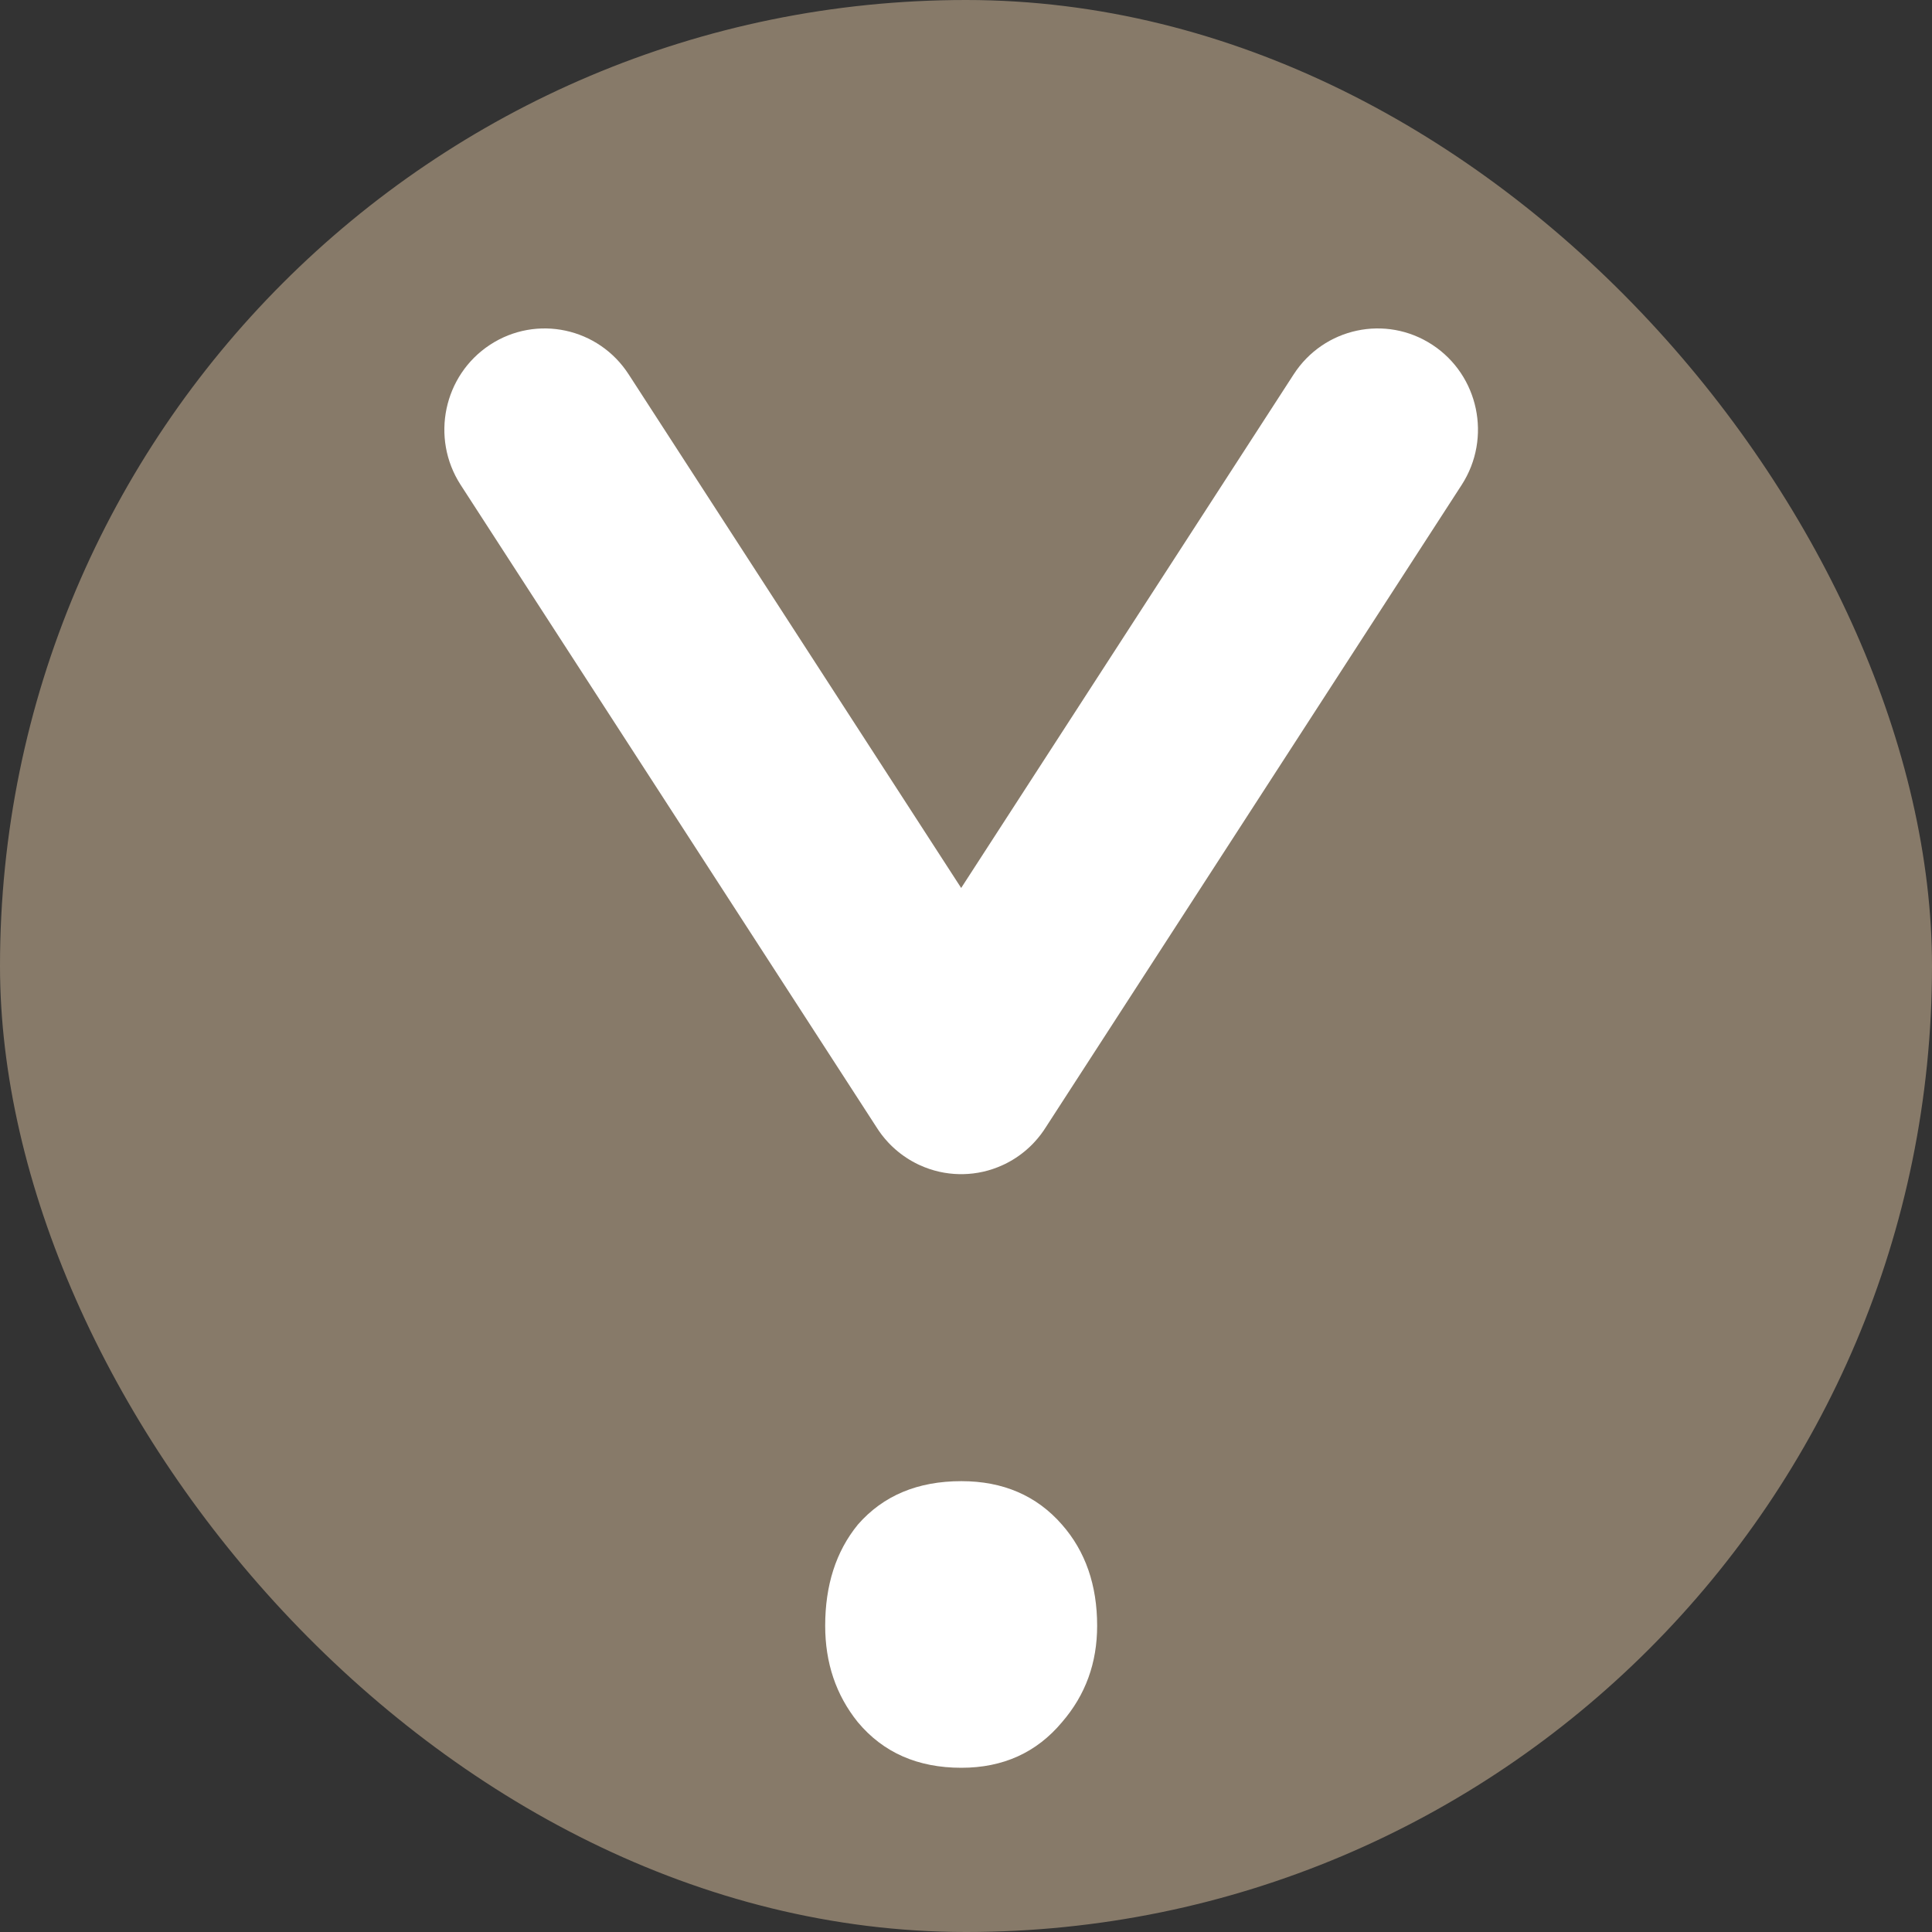
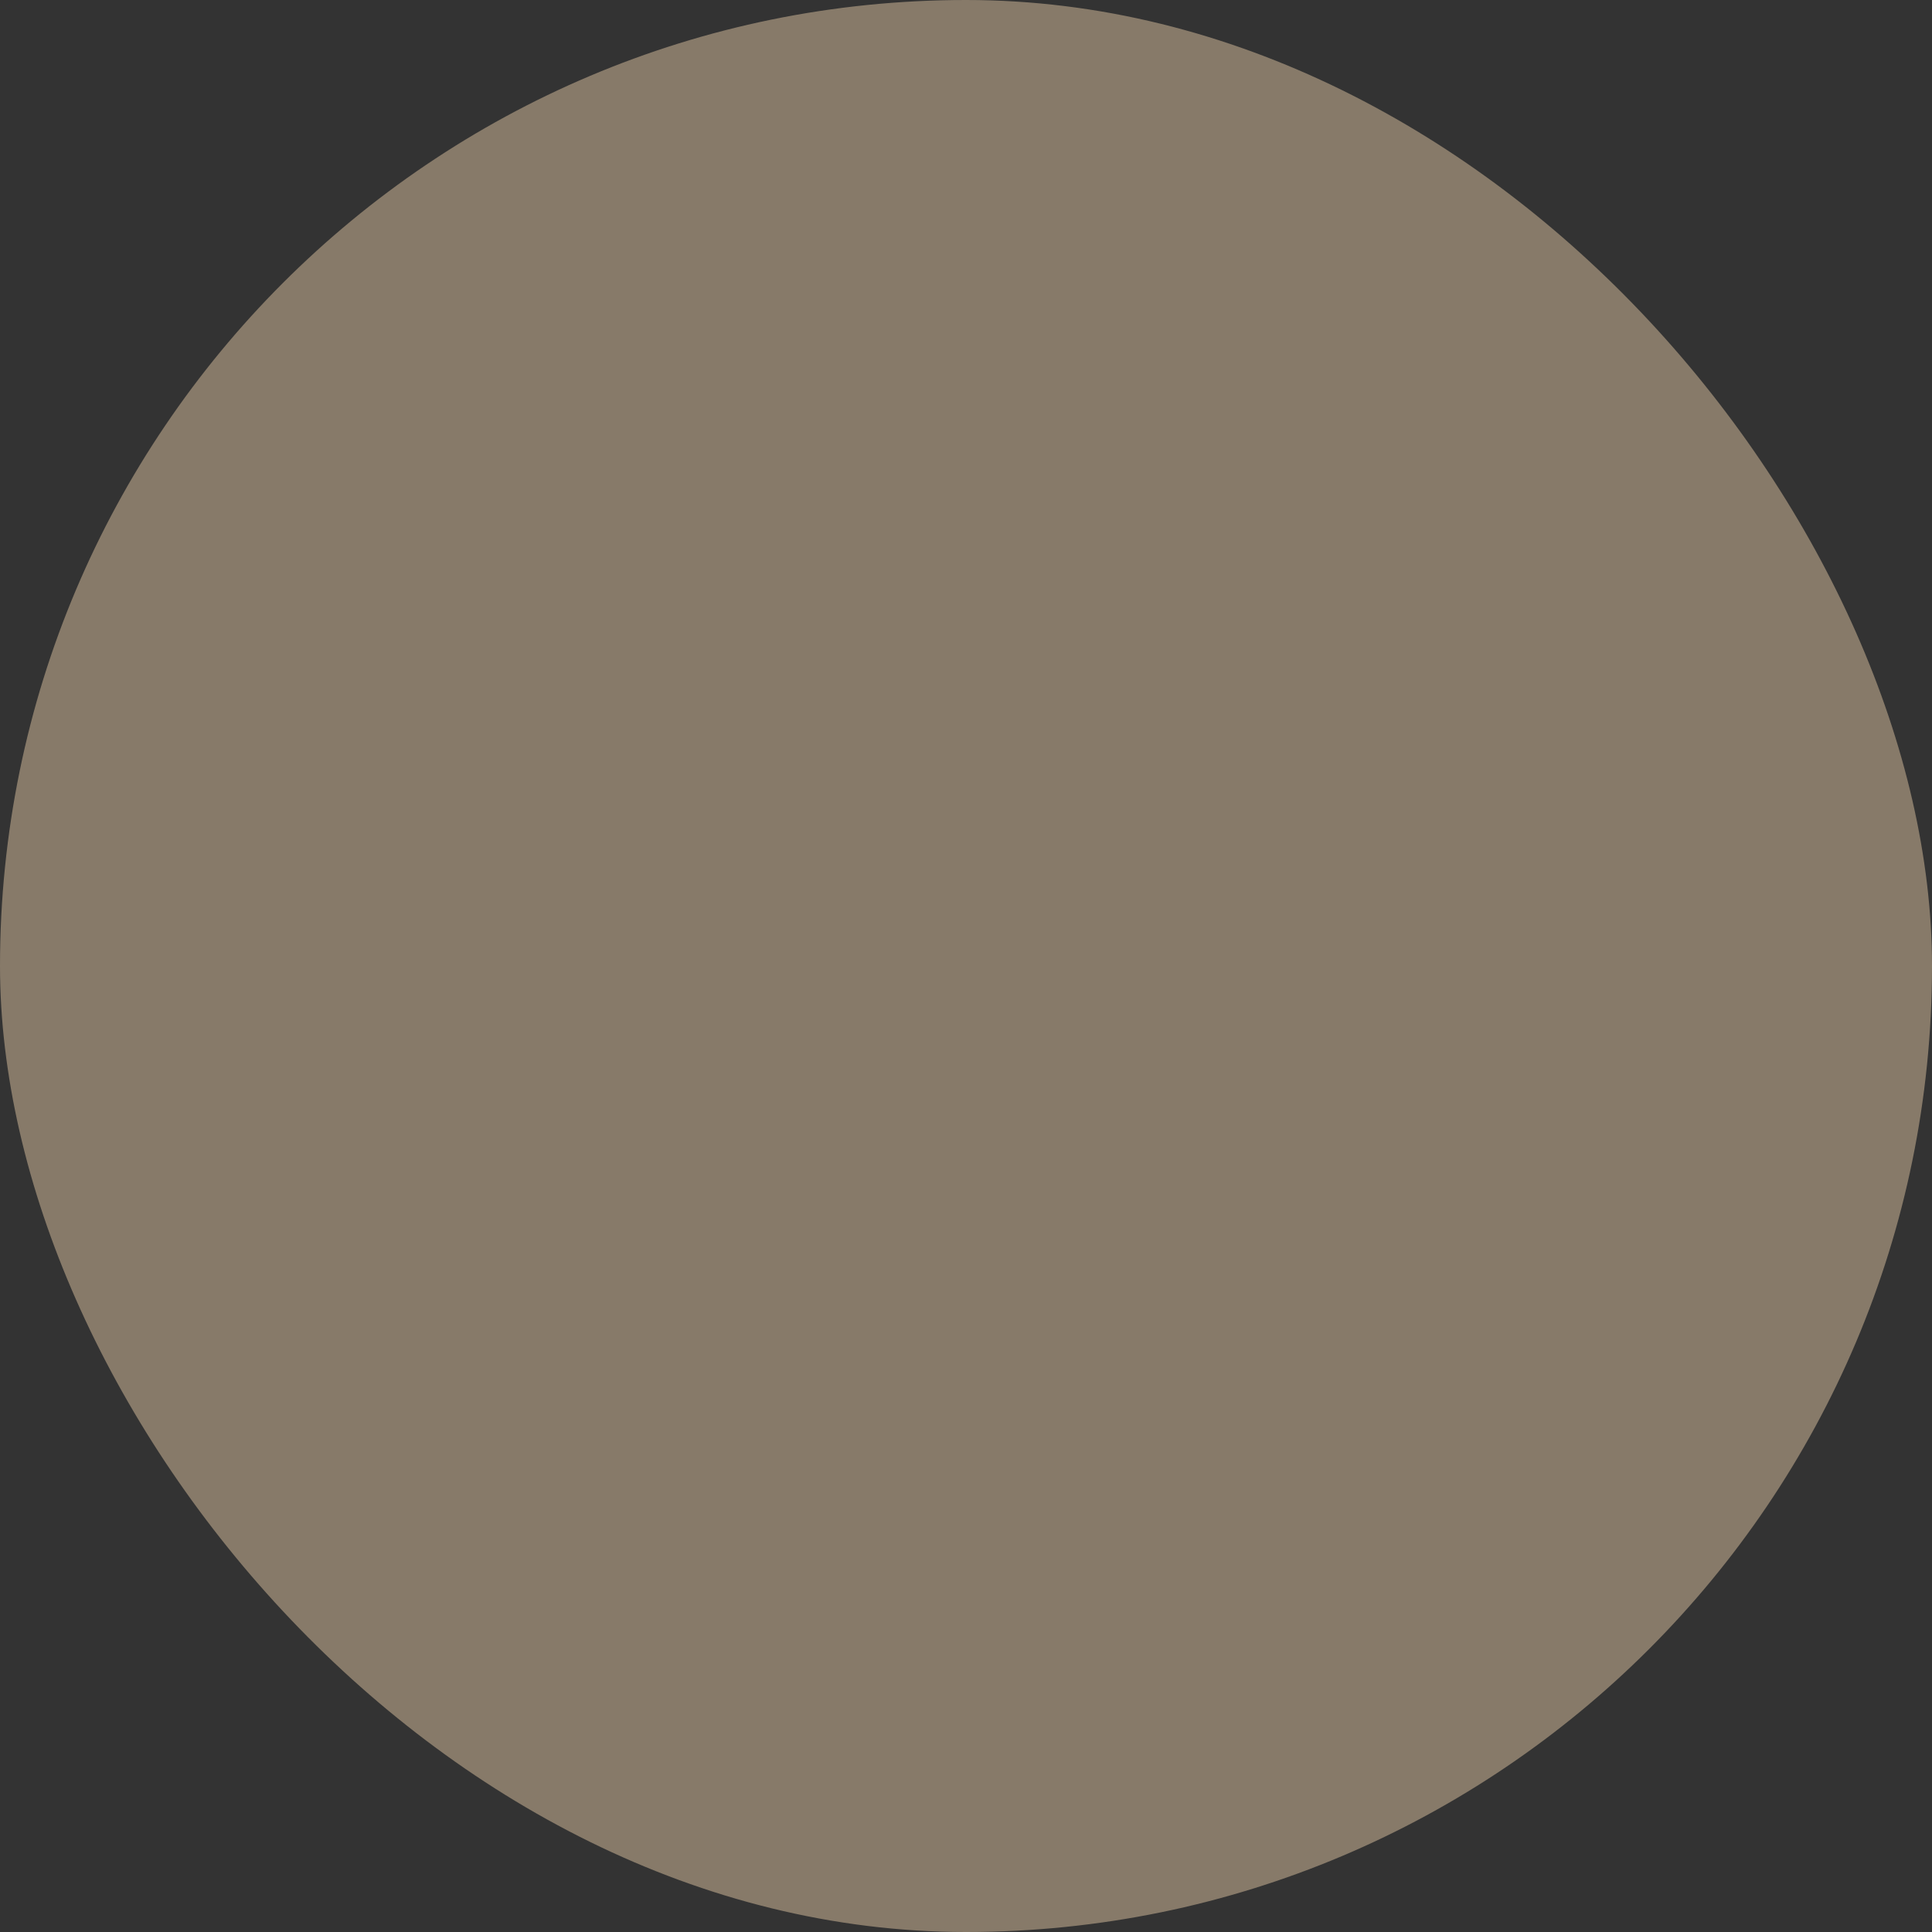
<svg xmlns="http://www.w3.org/2000/svg" width="200" height="200" viewBox="0 0 200 200" fill="none">
  <rect x="0" y="0" width="200" height="200" fill="#333333" stroke="none" />
  <rect width="200" height="200" rx="100" fill="#877A69" />
-   <path d="M47.676 50.179C44.553 45.328 45.92 38.841 50.728 35.691C55.535 32.541 61.966 33.919 65.089 38.769L99.5 91.923L133.911 38.769C137.034 33.919 143.465 32.541 148.272 35.691C153.08 38.841 154.446 45.328 151.324 50.179L108.291 116.649C107.942 117.21 107.537 117.742 107.079 118.235L107.052 118.263L106.925 118.398L106.842 118.483L106.758 118.566L106.625 118.695L106.597 118.722C105.883 119.397 105.087 119.958 104.238 120.396L104.236 120.397L104.014 120.509L104 120.515L103.786 120.615C102.476 121.216 101.088 121.521 99.707 121.547L99.642 121.548L99.5 121.549L99.357 121.548L99.293 121.547C97.912 121.52 96.524 121.216 95.213 120.615L94.999 120.515L94.986 120.509L94.764 120.397L94.762 120.396C93.913 119.957 93.117 119.397 92.403 118.722L92.375 118.695L92.242 118.566L92.158 118.483L92.075 118.398L91.947 118.263L91.921 118.235C91.462 117.742 91.057 117.21 90.709 116.649L47.676 50.179ZM93.462 154.446C95.245 153.7 97.264 153.329 99.521 153.329C101.671 153.329 103.615 153.7 105.351 154.447C107.091 155.195 108.619 156.32 109.933 157.825C111.156 159.216 112.067 160.788 112.672 162.536C113.276 164.282 113.576 166.203 113.576 168.296C113.576 170.218 113.276 172.01 112.671 173.673C112.066 175.336 111.155 176.873 109.933 178.285C107.304 181.427 103.833 183 99.521 183C97.262 183 95.241 182.606 93.457 181.822C91.668 181.035 90.117 179.853 88.802 178.279L88.798 178.275C87.665 176.864 86.82 175.327 86.26 173.664C85.701 172.003 85.423 170.214 85.423 168.296C85.423 166.206 85.701 164.288 86.259 162.545C86.82 160.796 87.666 159.224 88.799 157.835L88.806 157.825C90.12 156.321 91.671 155.195 93.462 154.446Z" fill="white" />
</svg>